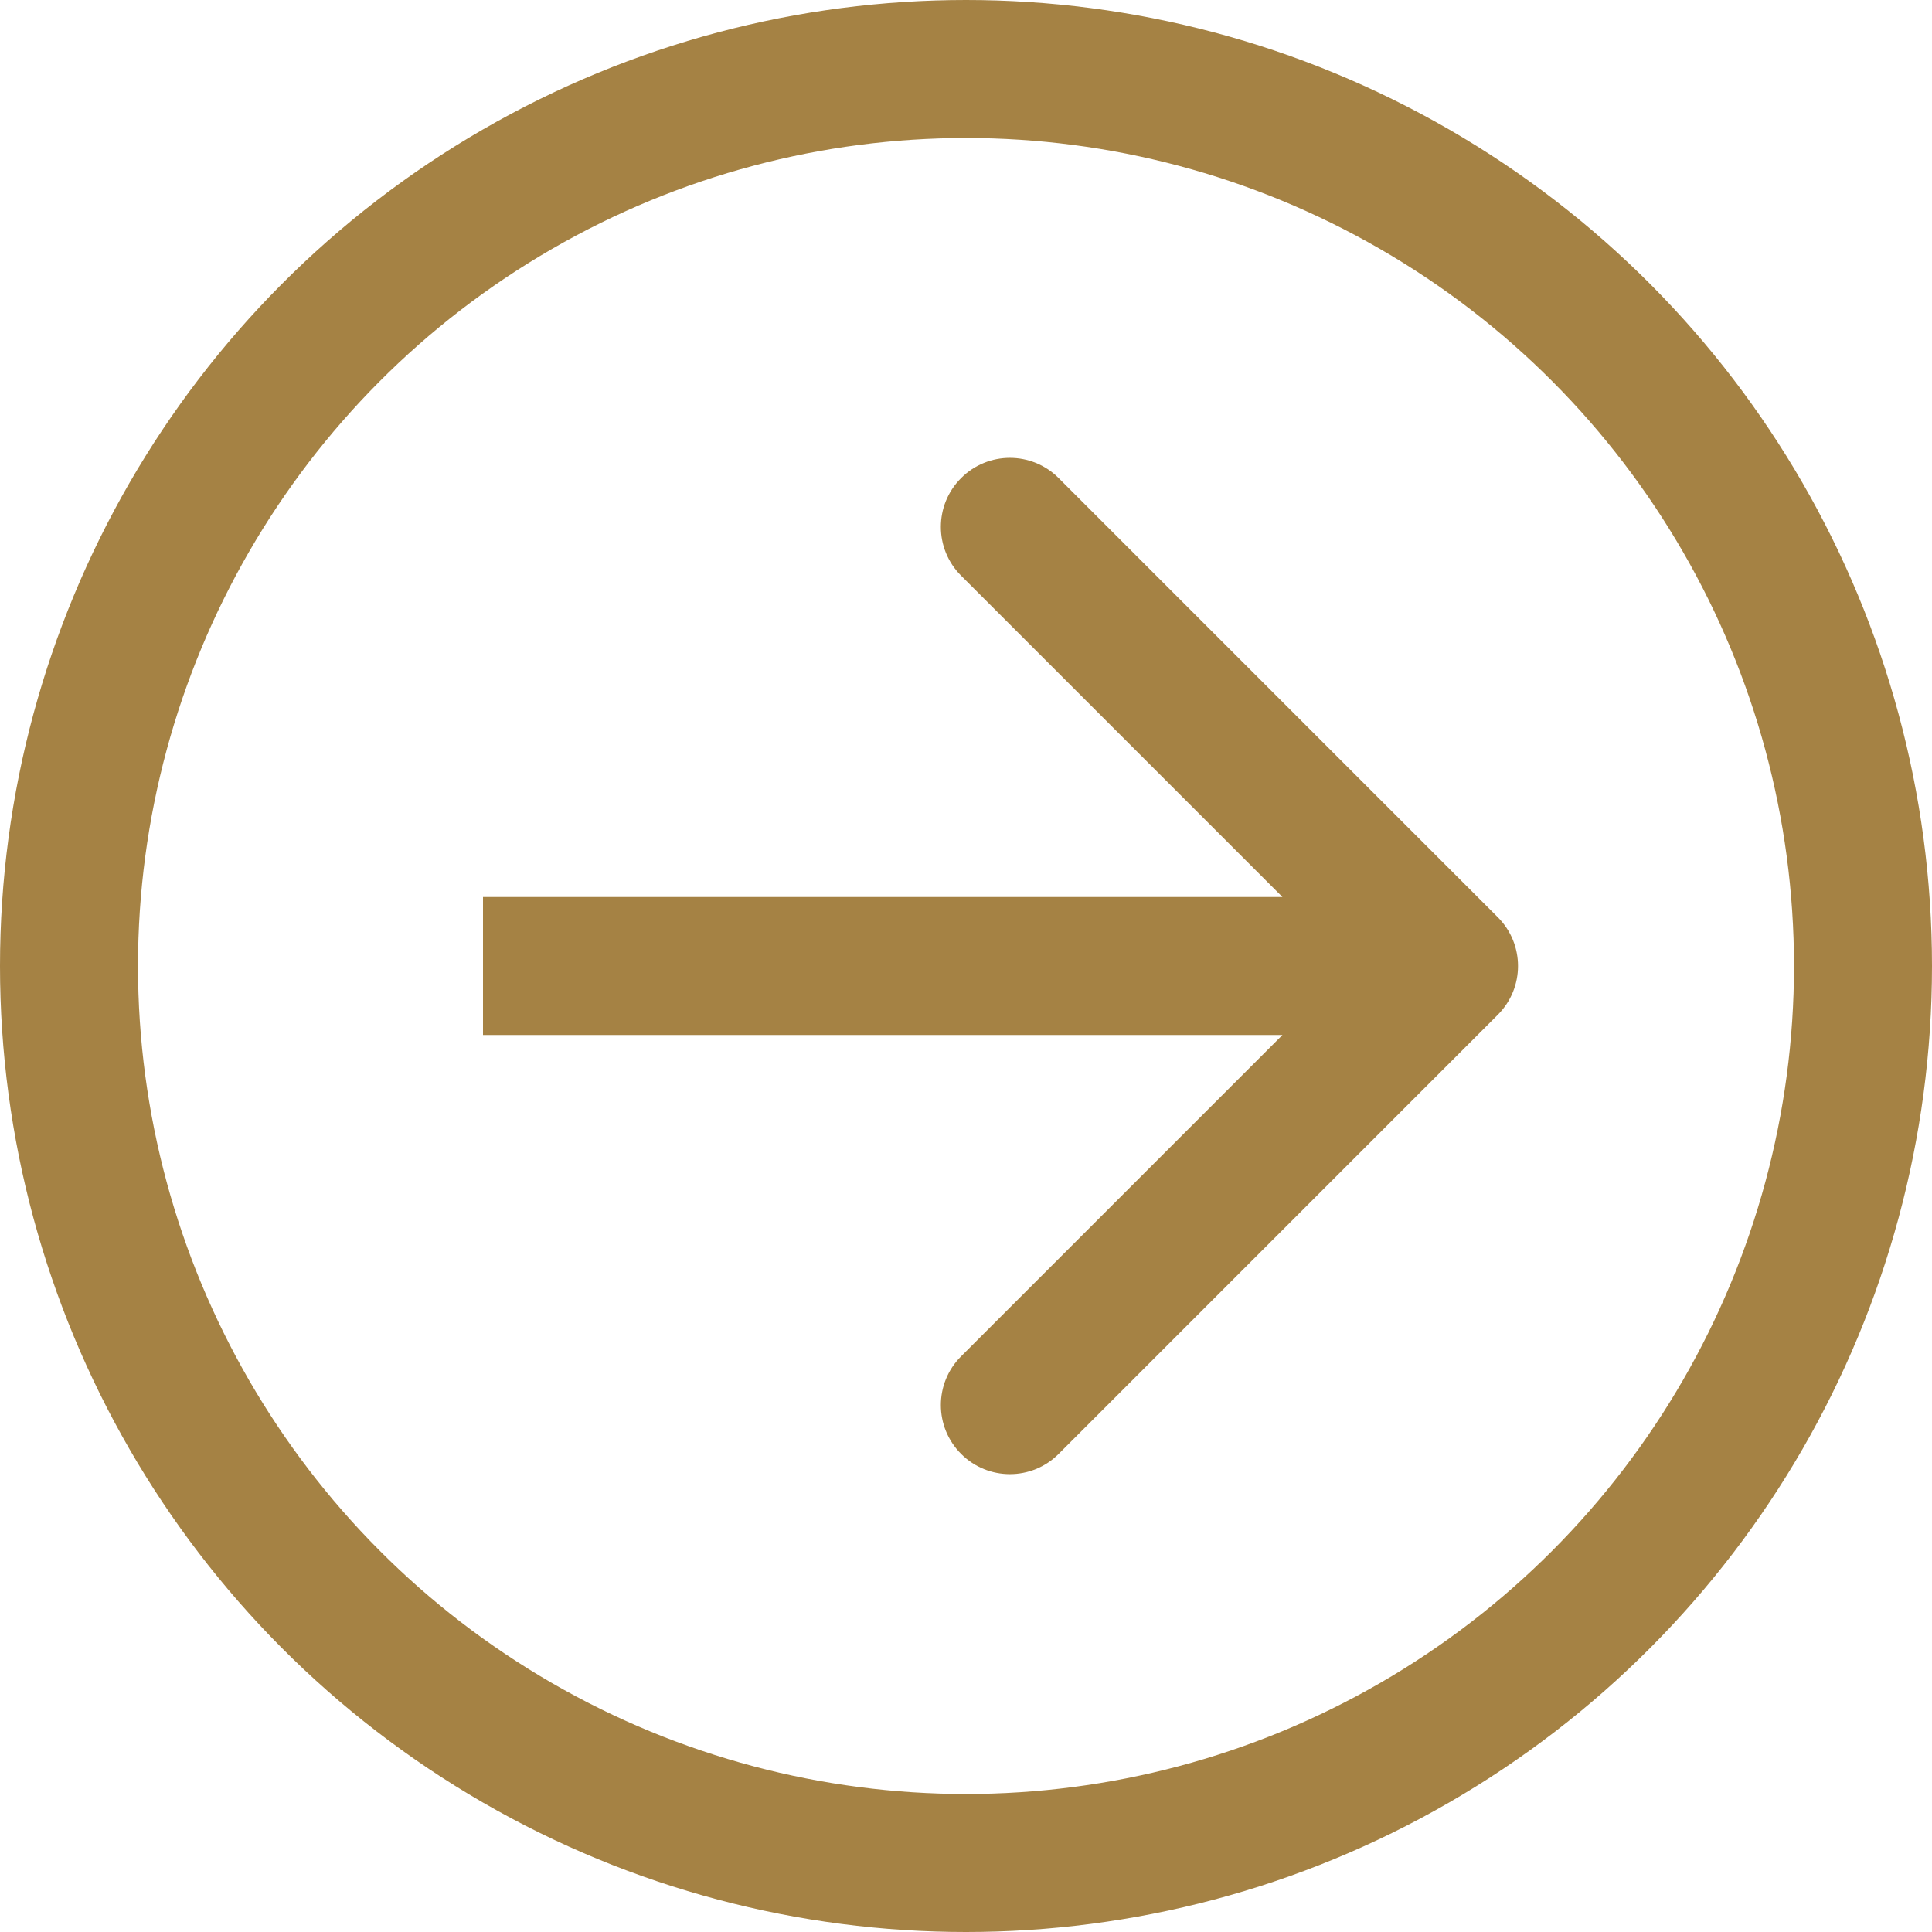
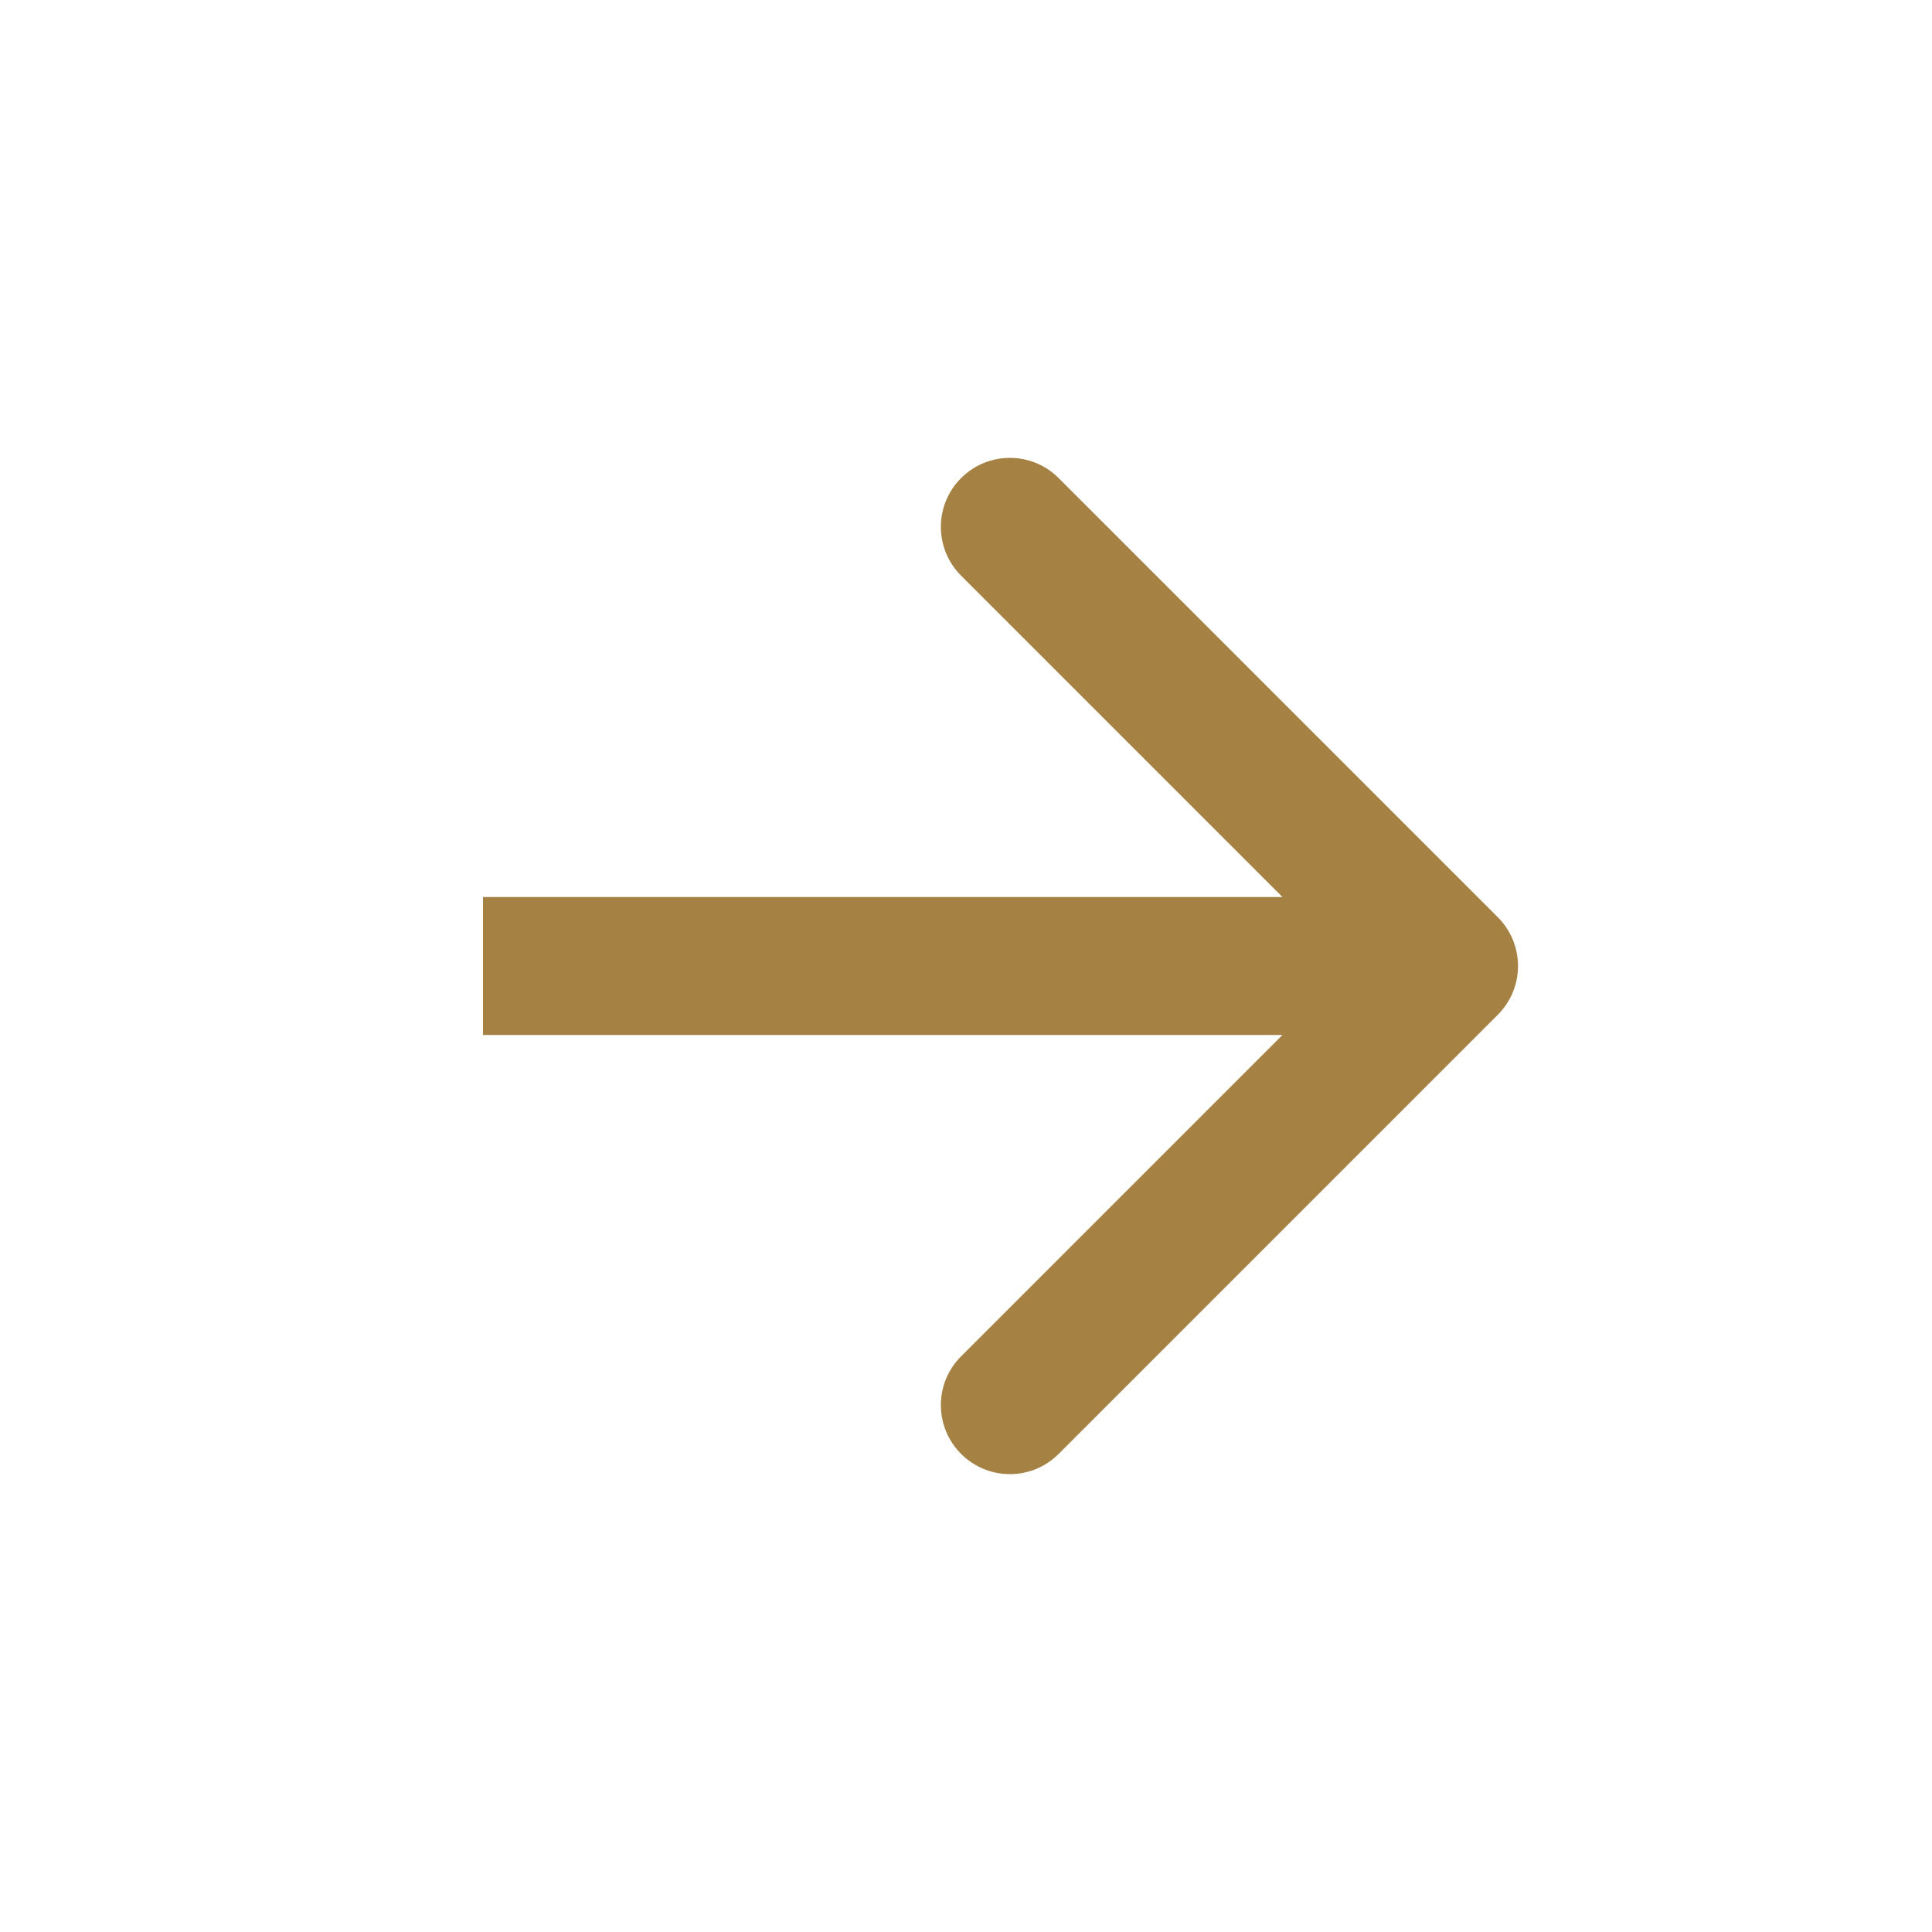
<svg xmlns="http://www.w3.org/2000/svg" width="28" height="28" viewBox="0 0 28 28" fill="none">
-   <circle cx="14" cy="14" r="13" stroke="#A58244" stroke-width="2" />
  <path d="M21.707 14.707C22.098 14.317 22.098 13.683 21.707 13.293L15.343 6.929C14.953 6.538 14.319 6.538 13.929 6.929C13.538 7.319 13.538 7.953 13.929 8.343L19.586 14L13.929 19.657C13.538 20.047 13.538 20.68 13.929 21.071C14.319 21.462 14.953 21.462 15.343 21.071L21.707 14.707ZM7 15L21 15V13L7 13V15Z" fill="#A58244" />
</svg>